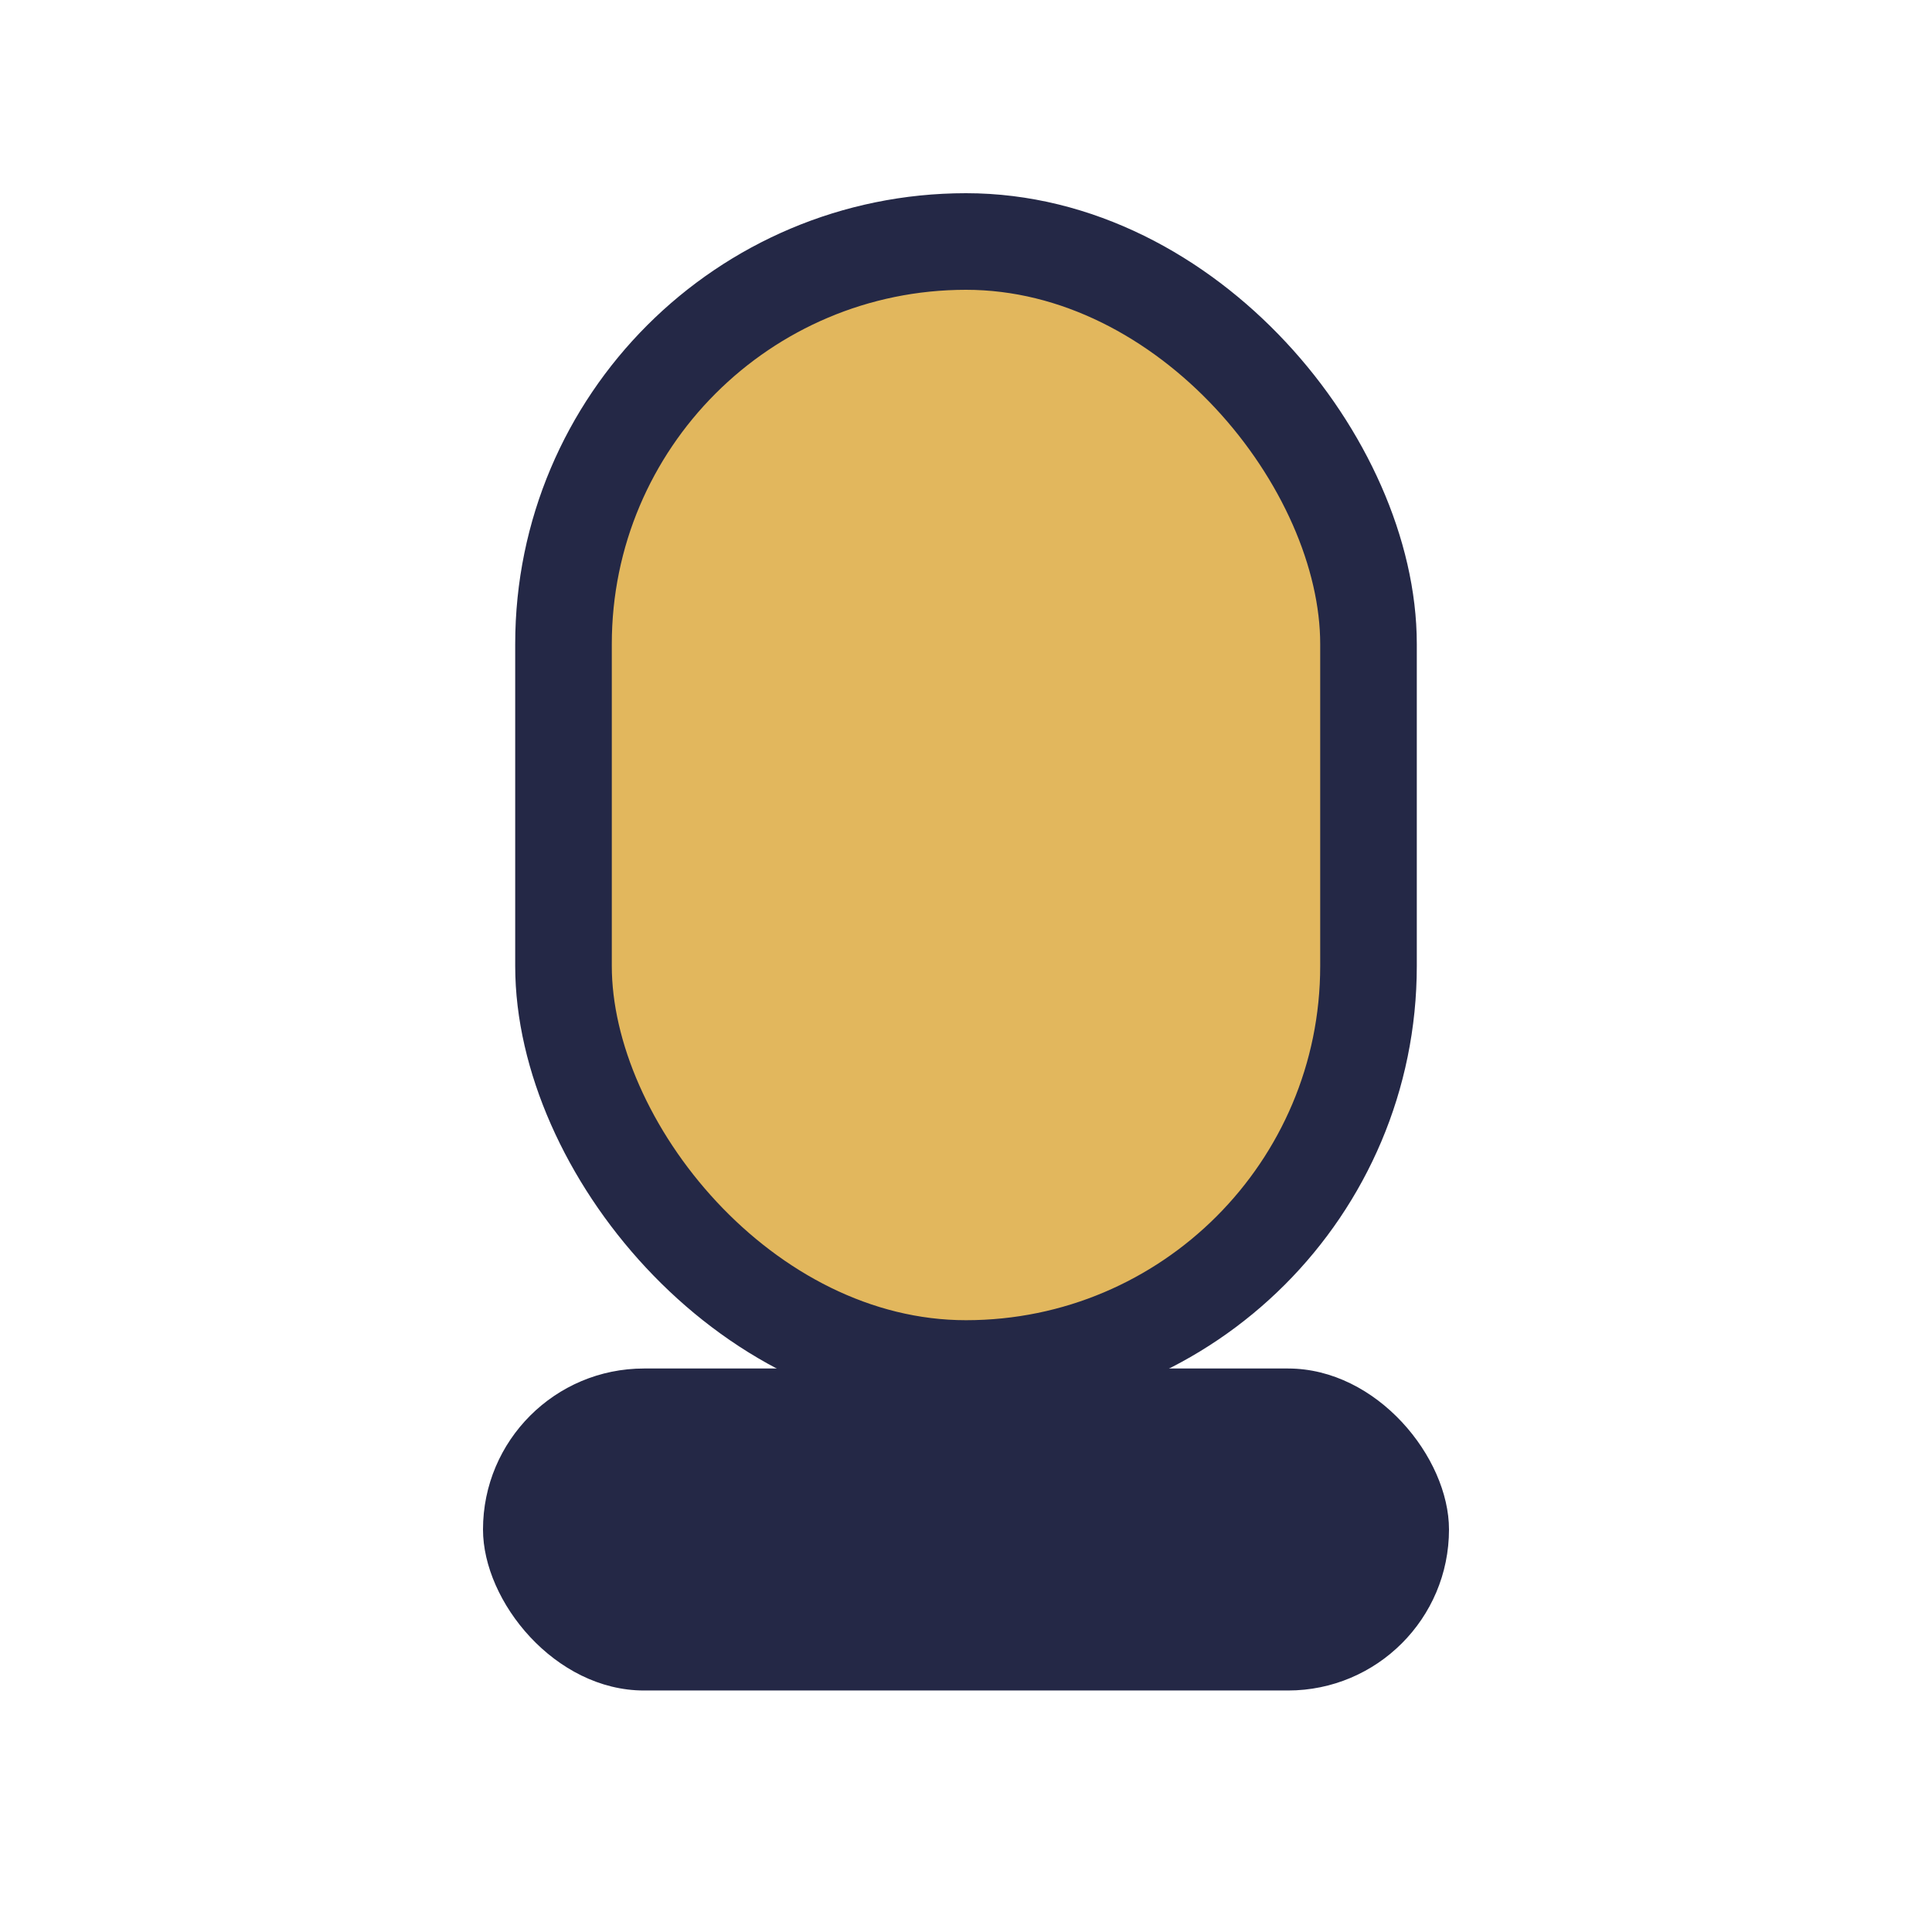
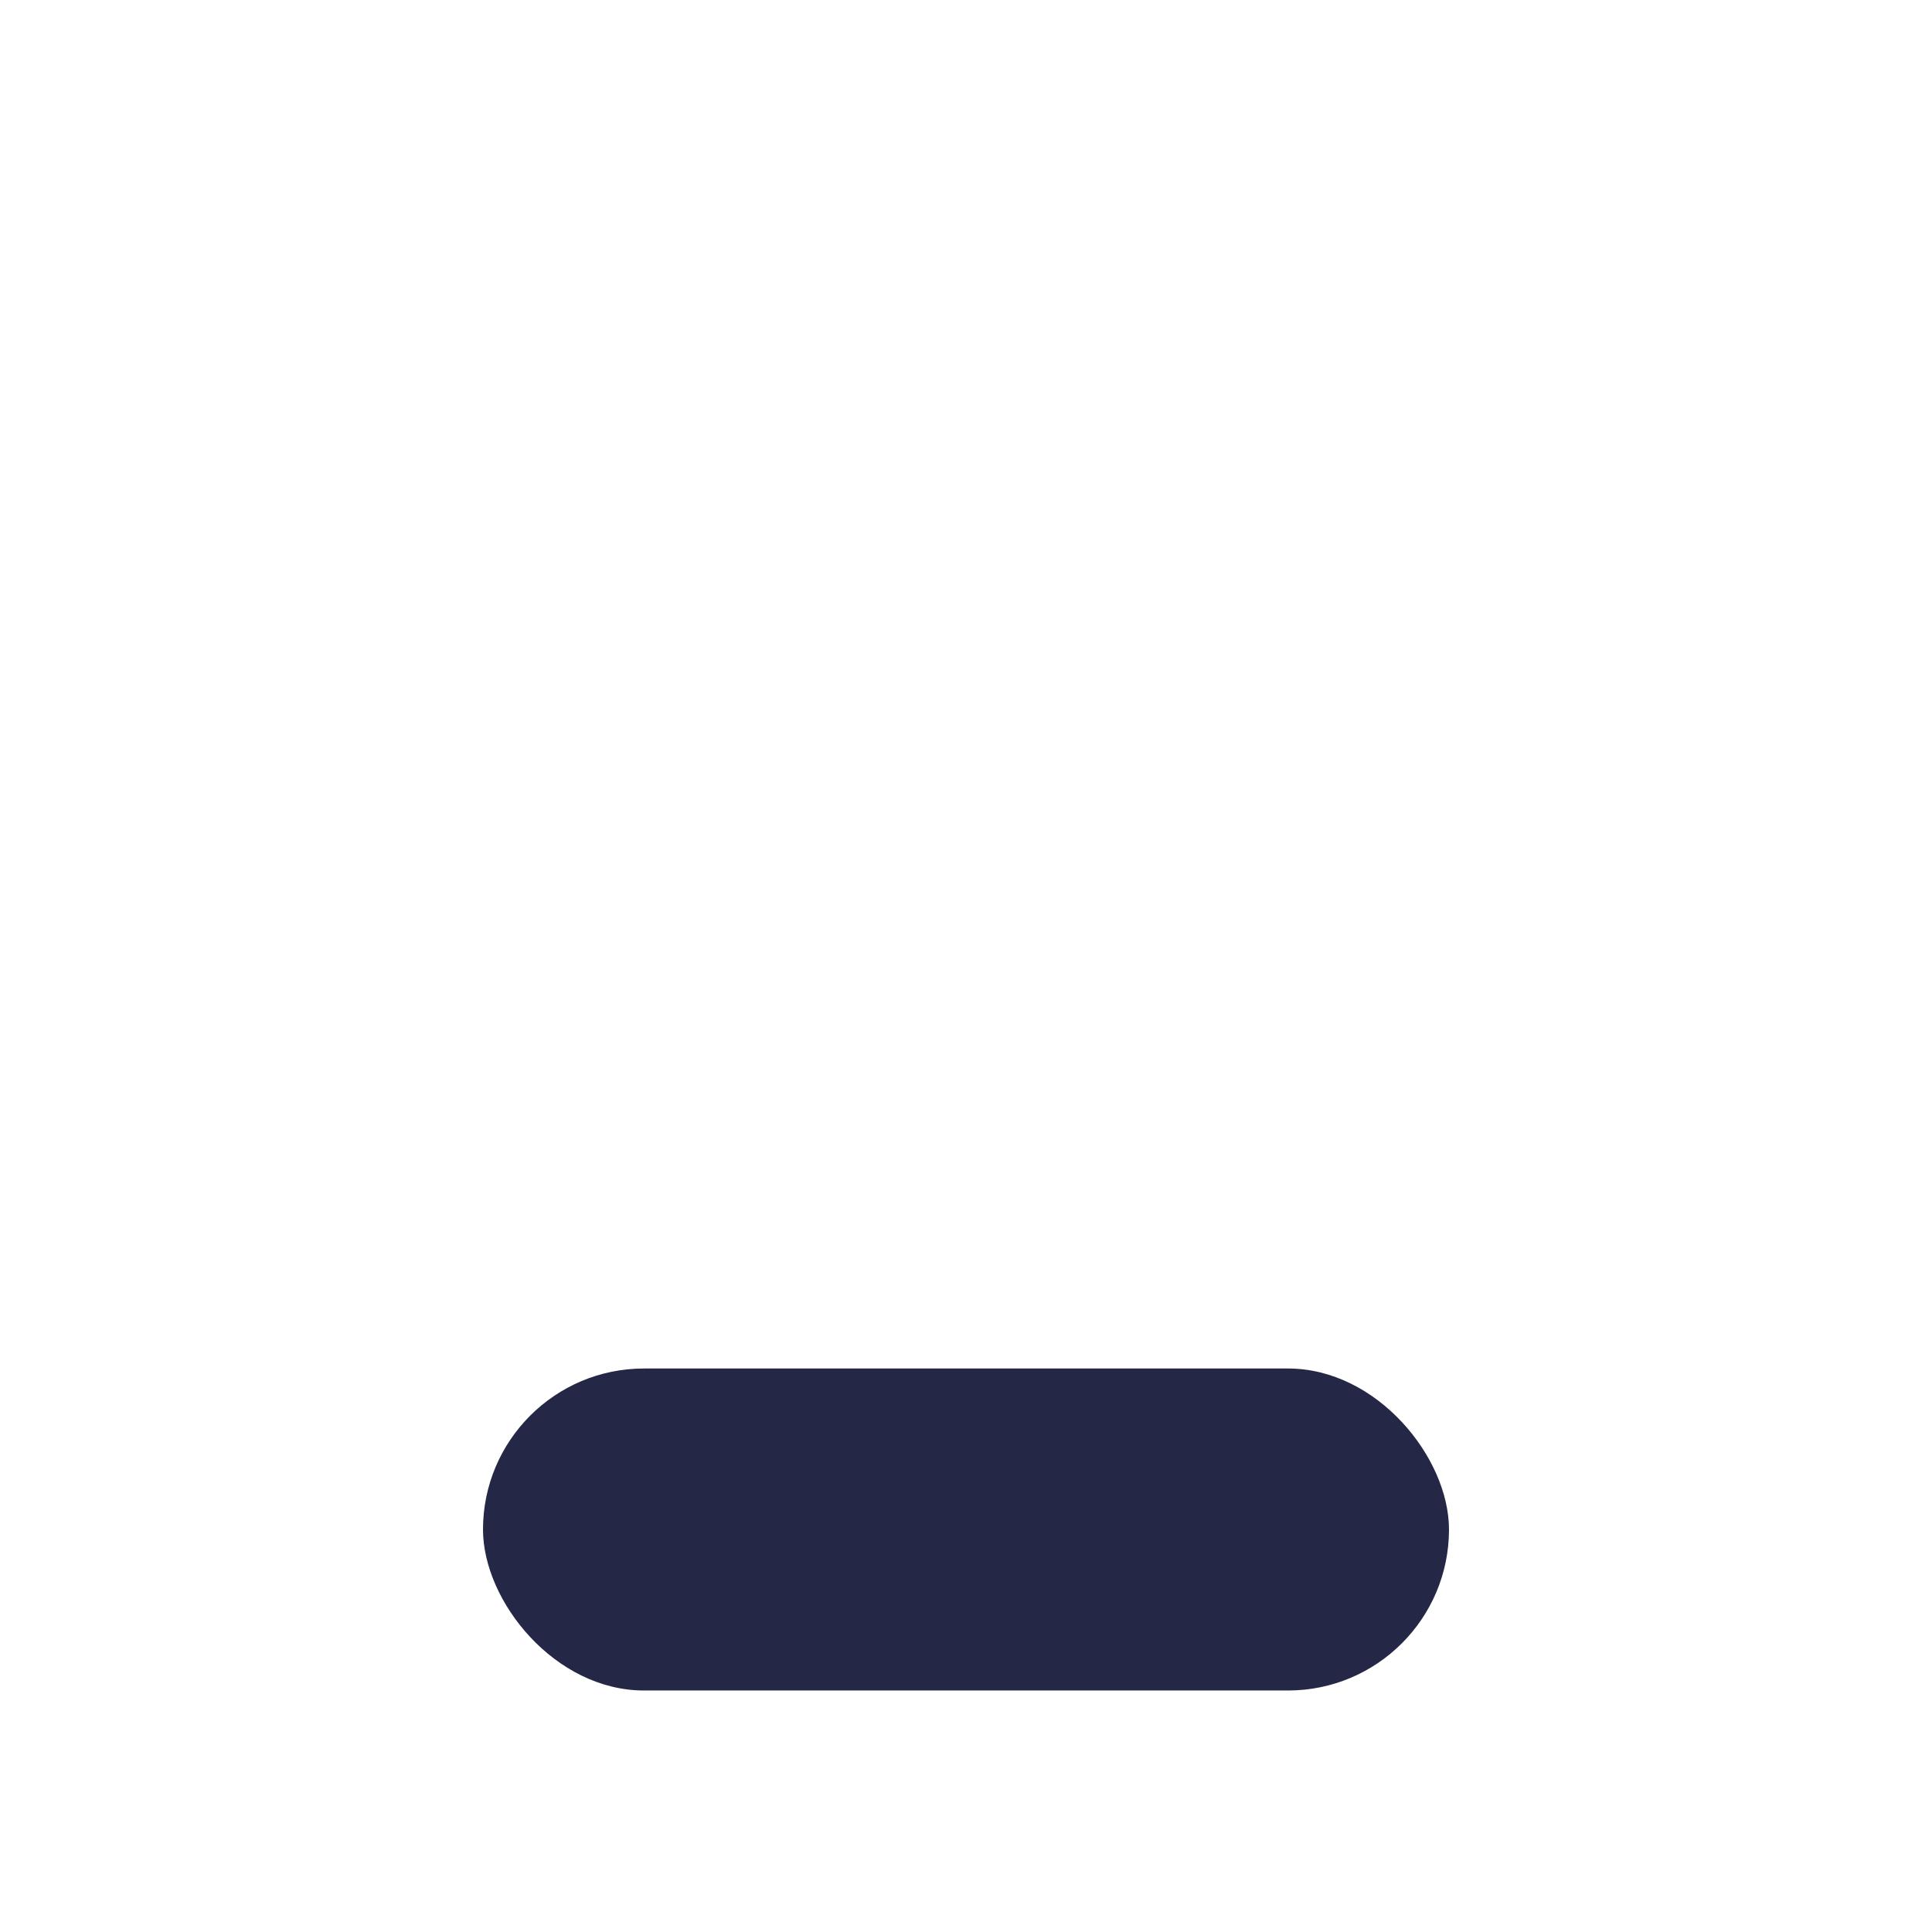
<svg xmlns="http://www.w3.org/2000/svg" width="24" height="24" viewBox="0 0 24 24">
-   <rect x="7" y="3" width="10" height="14" rx="5" fill="#E2B75D" stroke="#242846" stroke-width="1.2" />
  <rect x="6" y="17" width="12" height="4" rx="2" fill="#242846" />
</svg>